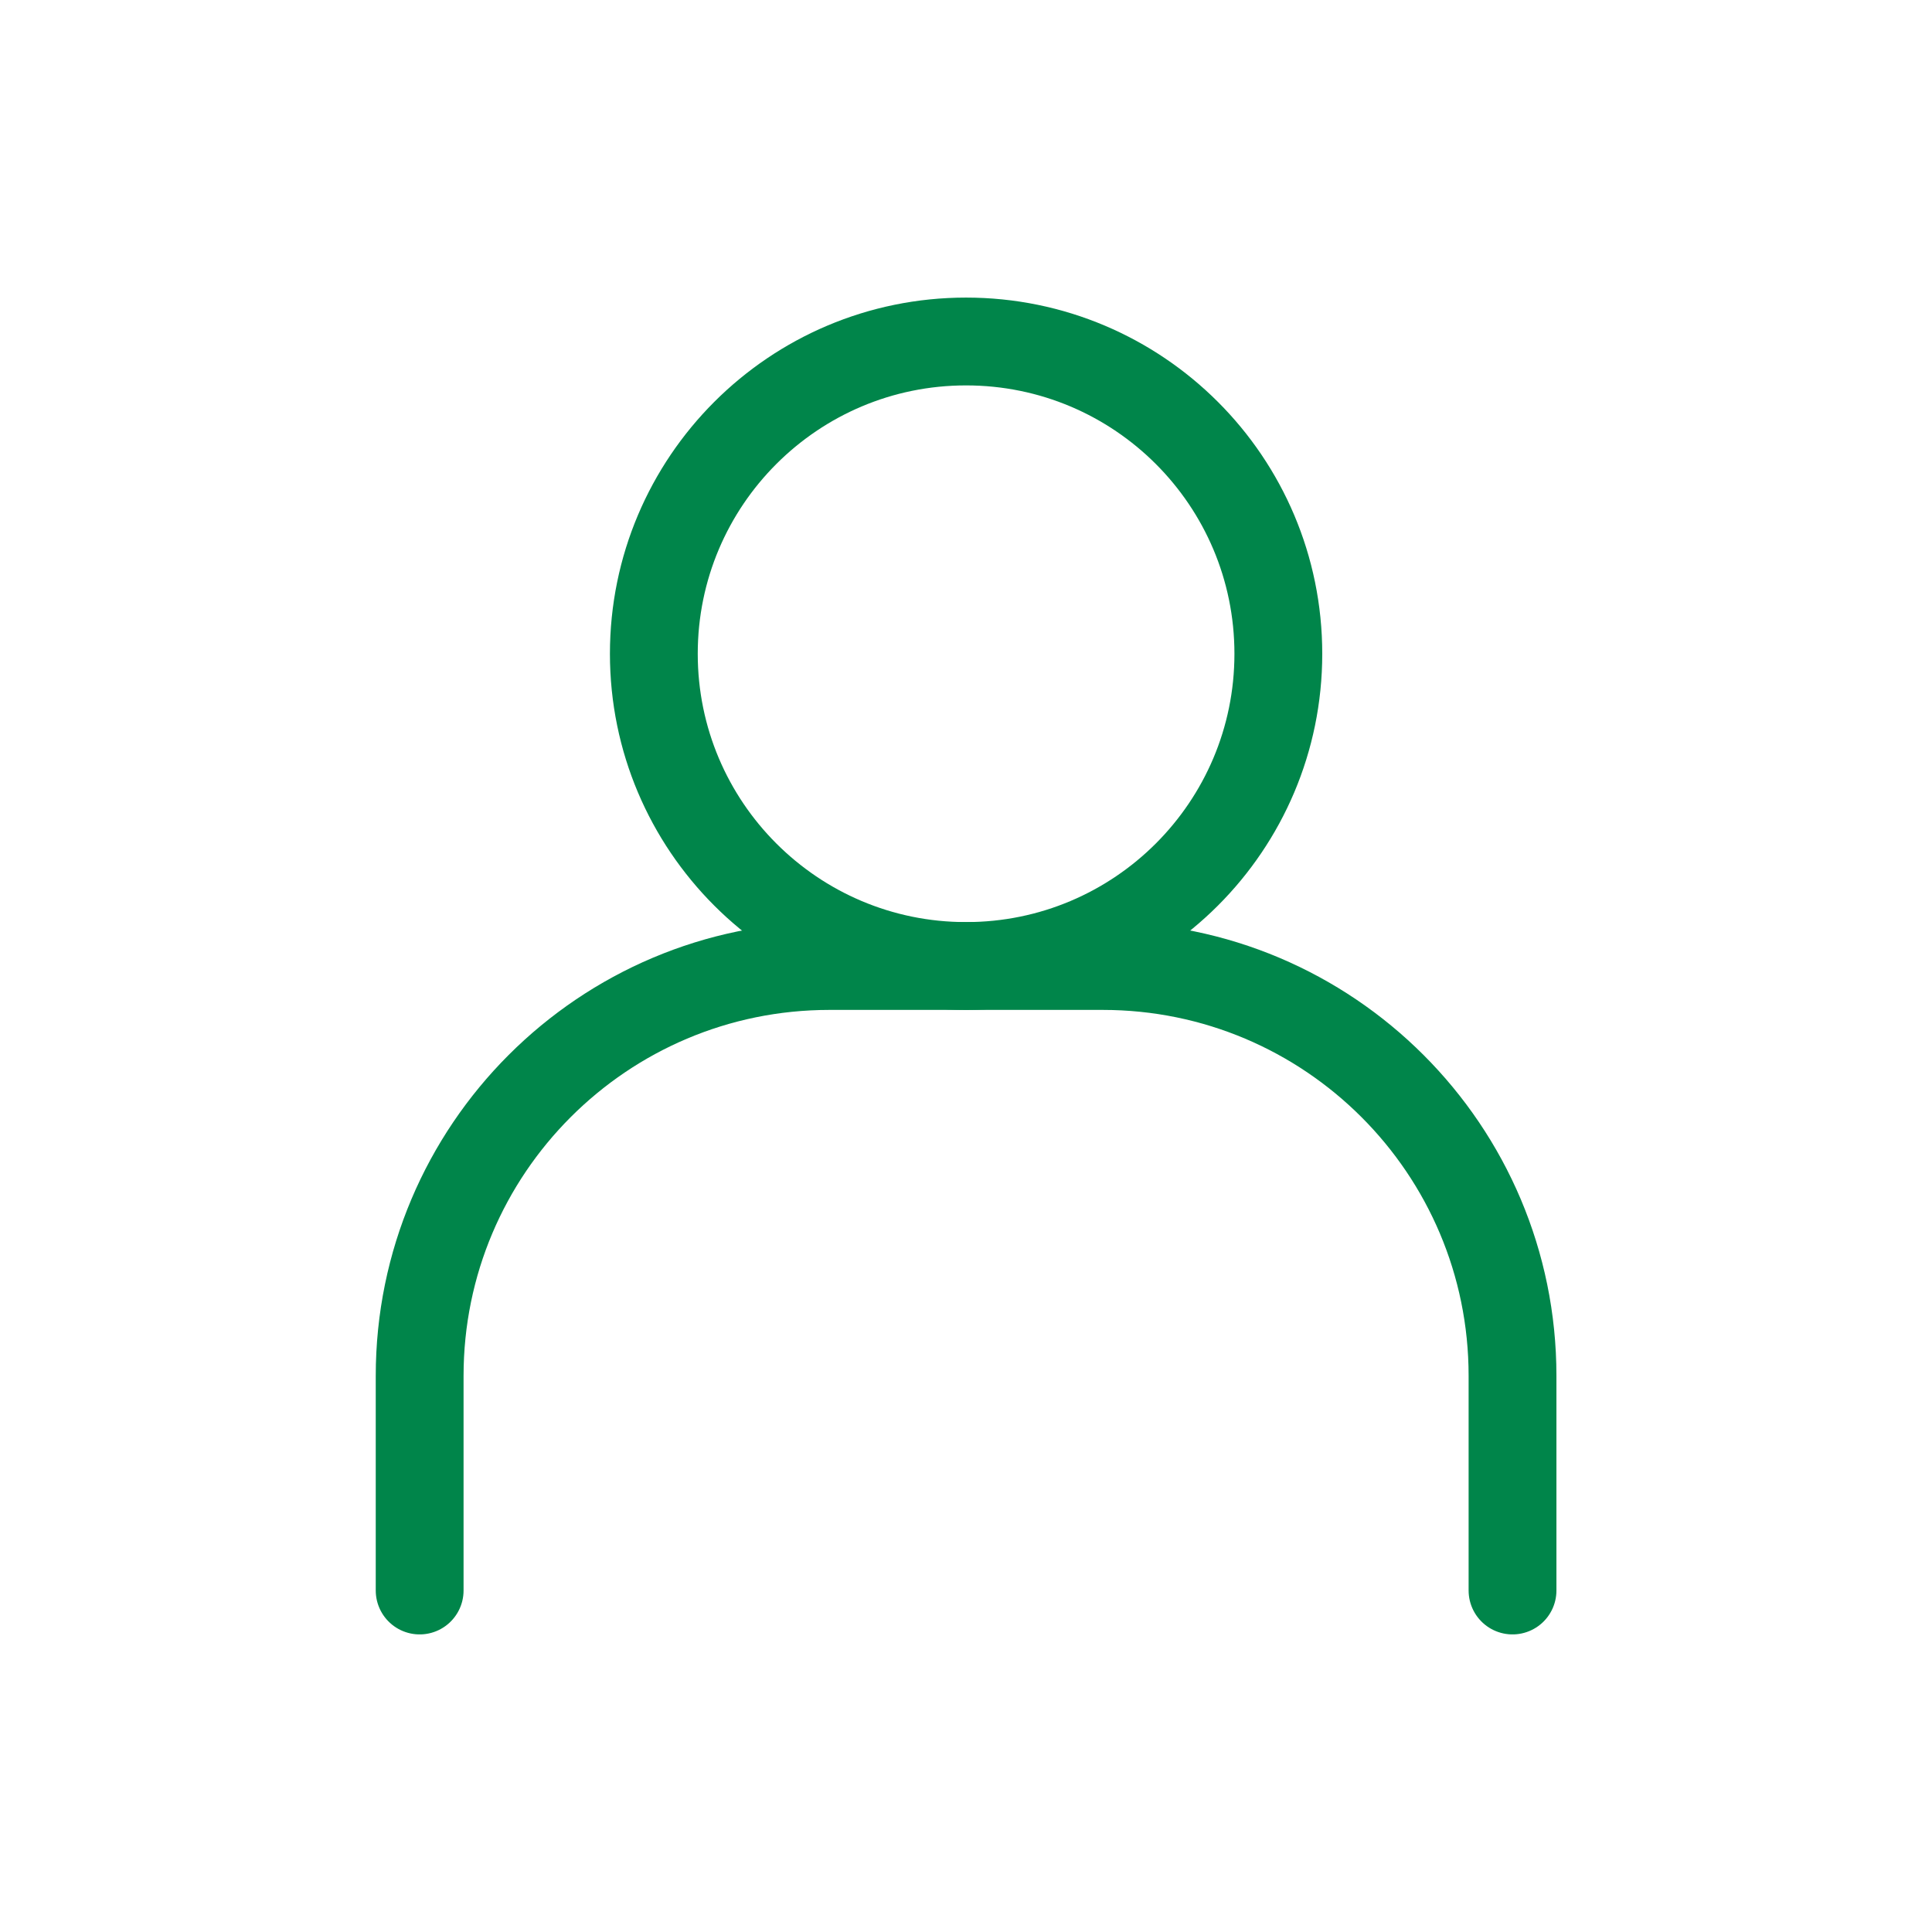
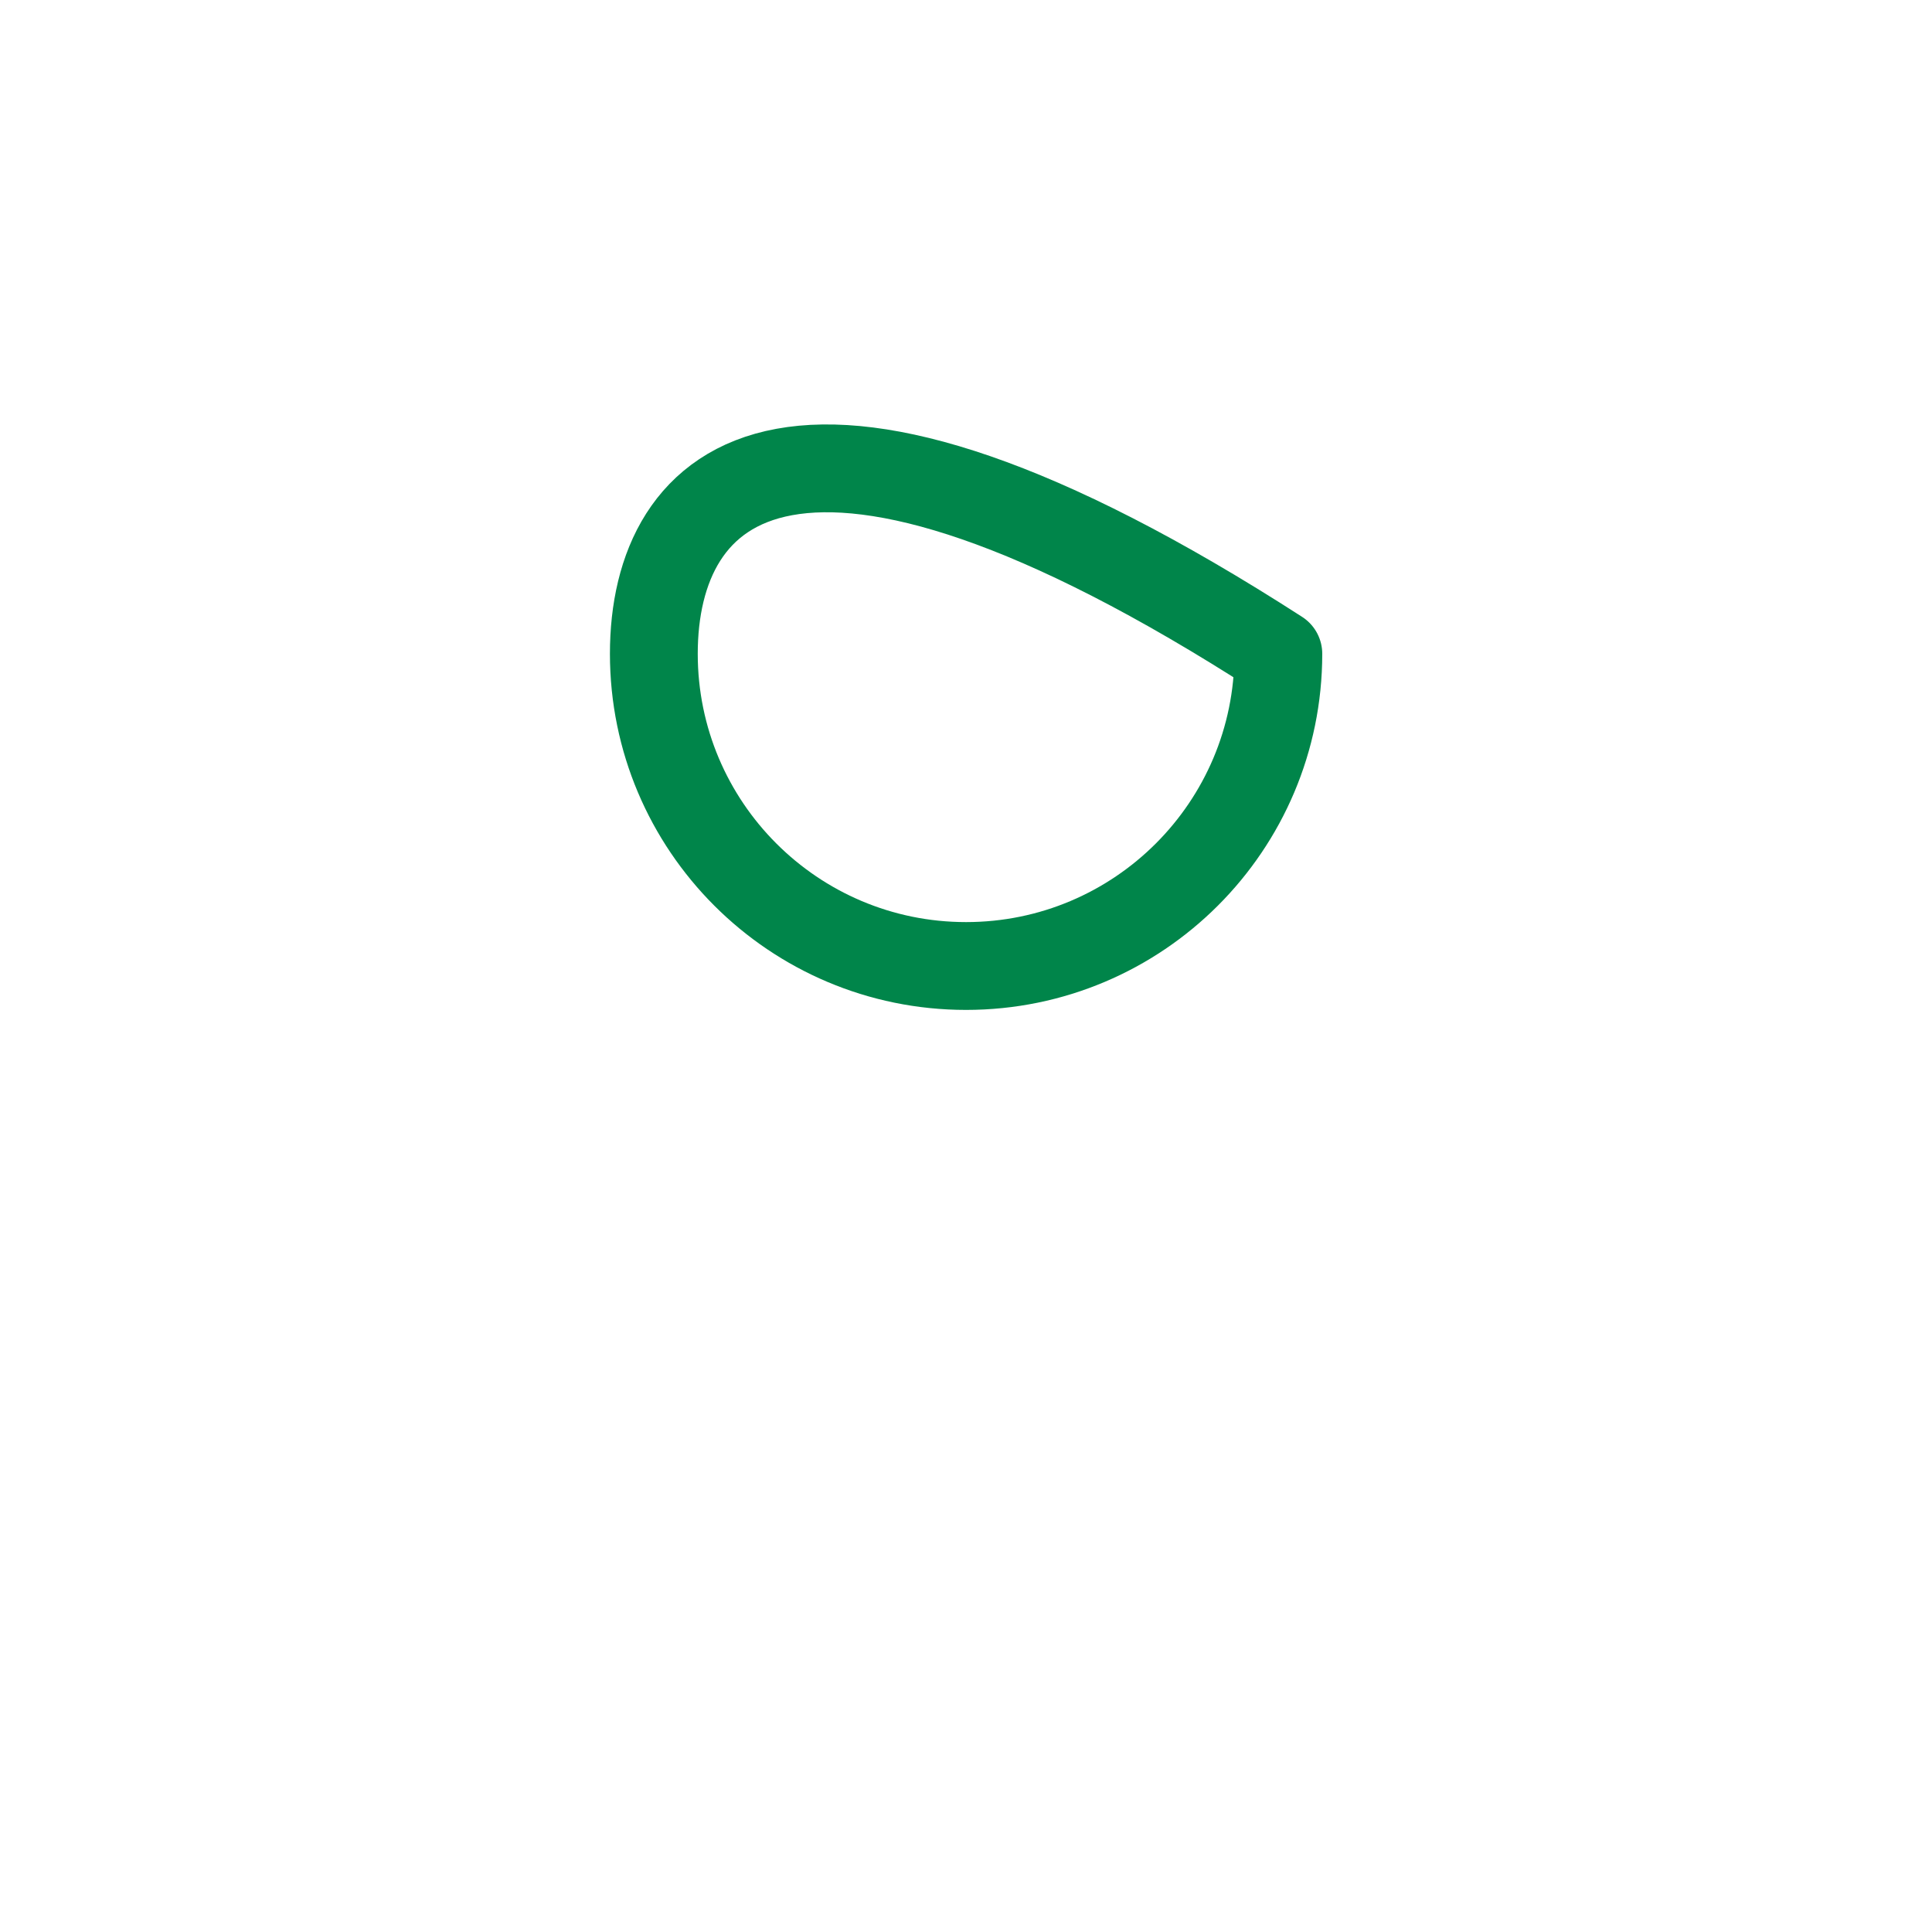
<svg xmlns="http://www.w3.org/2000/svg" width="33" height="33" viewBox="0 0 33 33" fill="none">
-   <path d="M7.168 27.167V23.5C7.168 19.634 10.302 16.5 14.168 16.5H18.835C22.701 16.5 25.835 19.634 25.835 23.5V27.167" stroke="#00854A" stroke-width="1.5" stroke-linecap="round" stroke-linejoin="round" />
-   <path d="M16.501 16.5C19.447 16.5 21.835 14.112 21.835 11.167C21.835 8.221 19.447 5.833 16.501 5.833C13.556 5.833 11.168 8.221 11.168 11.167C11.168 14.112 13.556 16.5 16.501 16.5Z" stroke="#00854A" stroke-width="1.5" stroke-linecap="round" stroke-linejoin="round" />
+   <path d="M16.501 16.5C19.447 16.5 21.835 14.112 21.835 11.167C13.556 5.833 11.168 8.221 11.168 11.167C11.168 14.112 13.556 16.5 16.501 16.5Z" stroke="#00854A" stroke-width="1.5" stroke-linecap="round" stroke-linejoin="round" />
</svg>